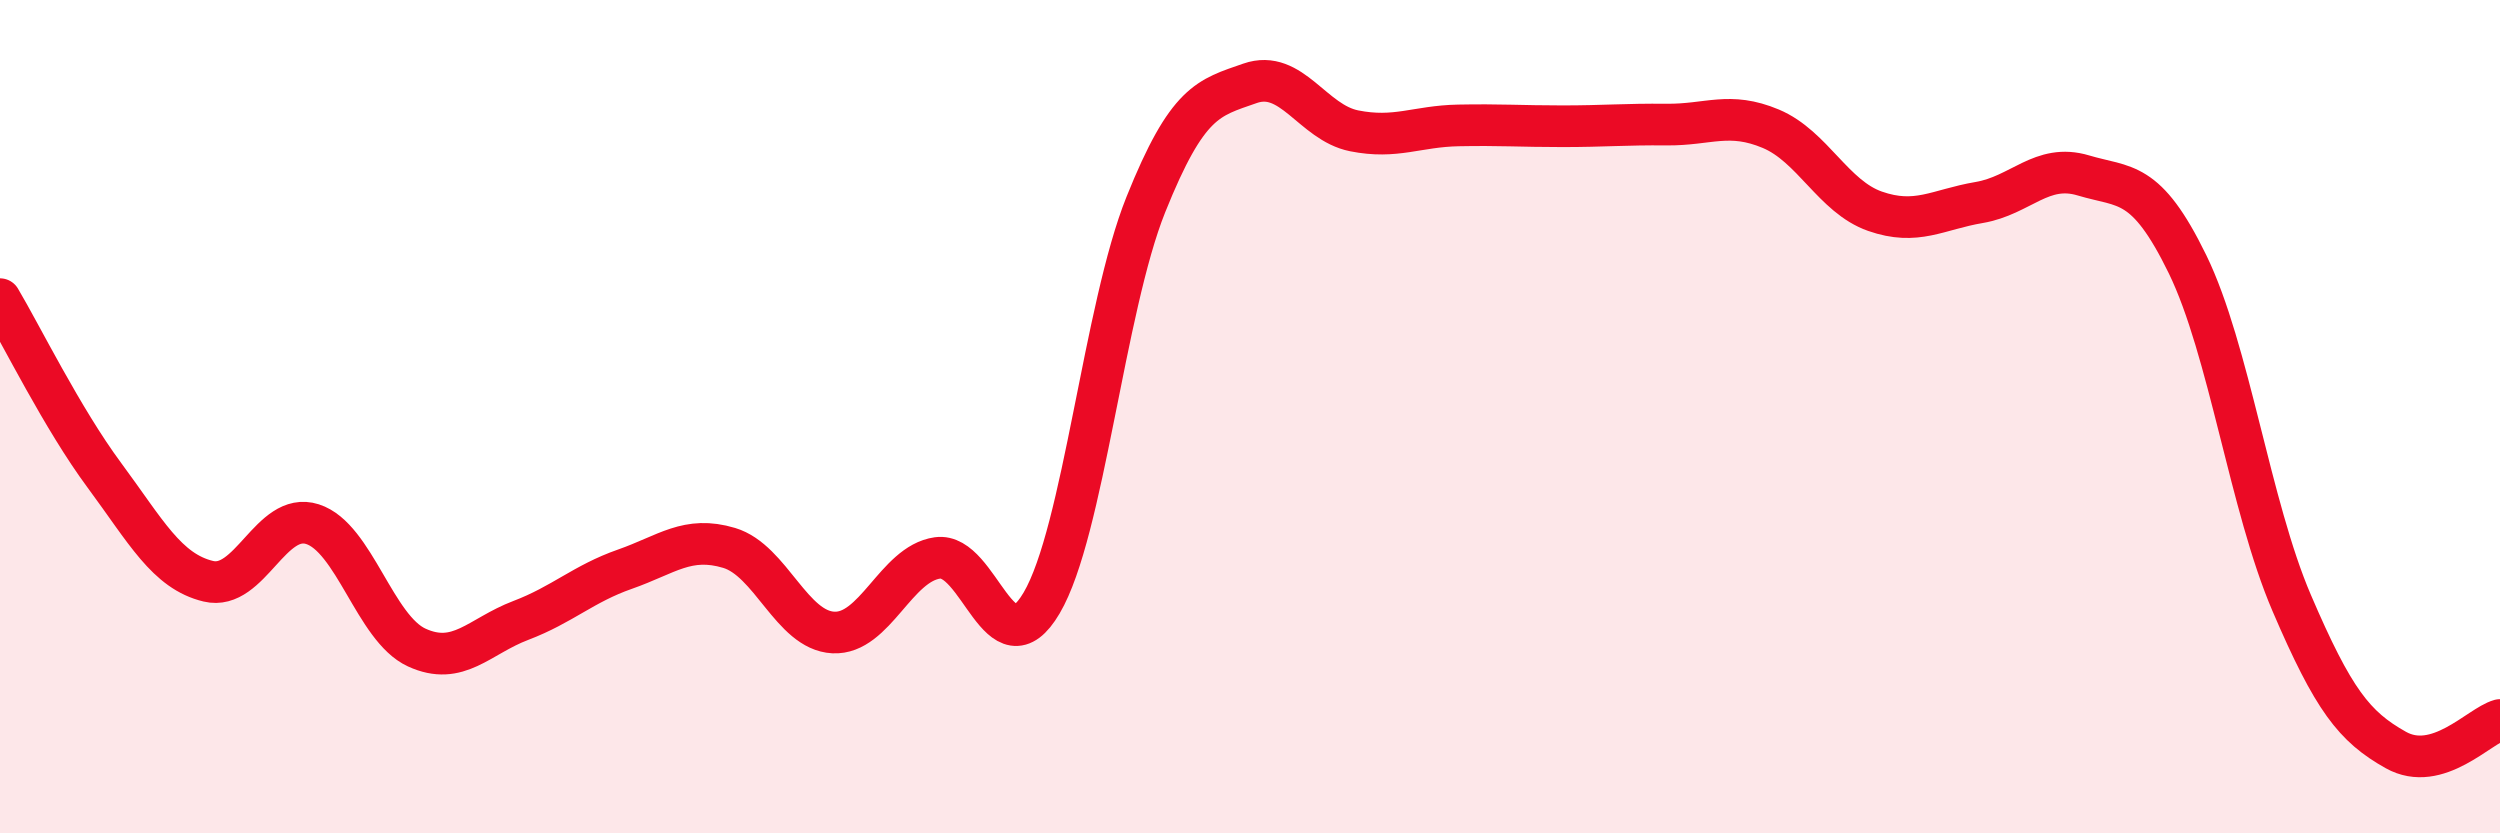
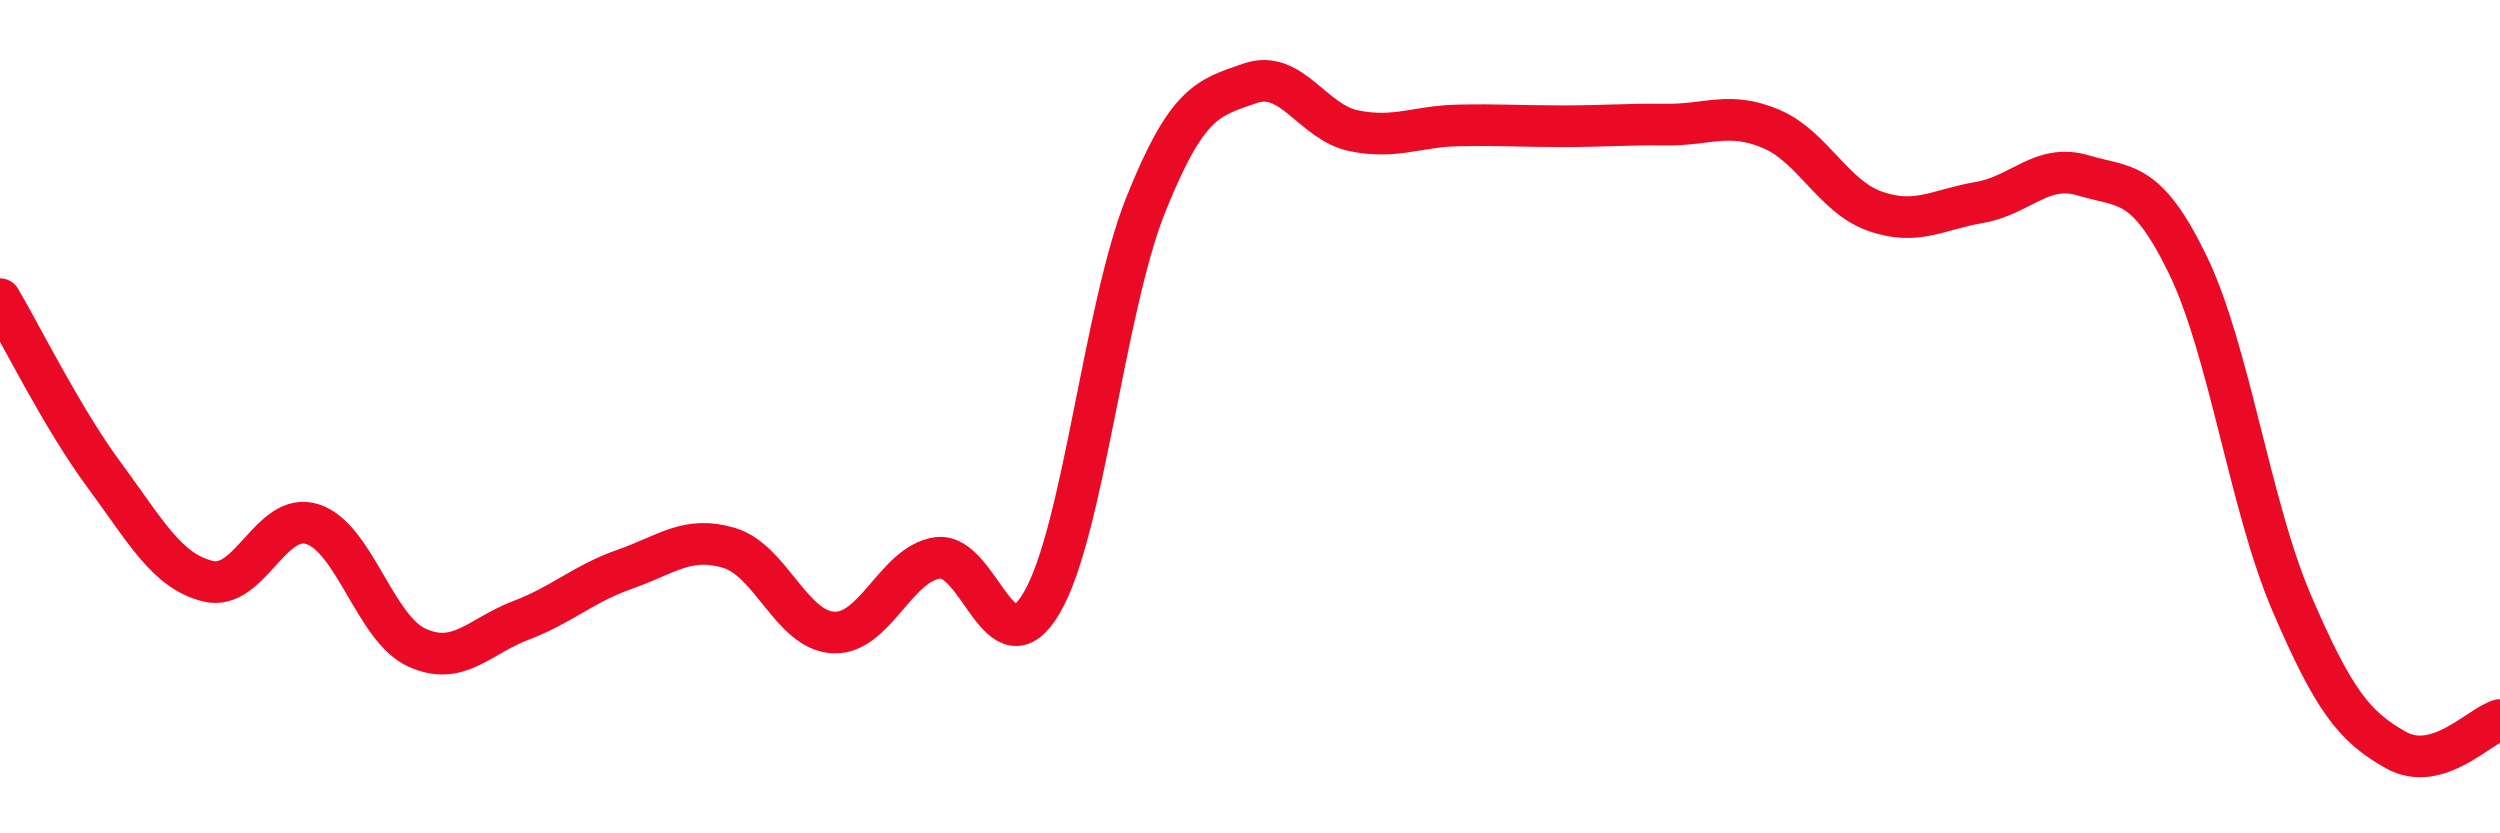
<svg xmlns="http://www.w3.org/2000/svg" width="60" height="20" viewBox="0 0 60 20">
-   <path d="M 0,7.18 C 0.5,8.02 1.5,10.05 2.5,11.4 C 3.5,12.75 4,13.71 5,13.95 C 6,14.19 6.5,12.26 7.5,12.58 C 8.5,12.9 9,15.08 10,15.54 C 11,16 11.5,15.27 12.5,14.89 C 13.5,14.51 14,14.01 15,13.66 C 16,13.31 16.5,12.85 17.5,13.15 C 18.5,13.45 19,15.13 20,15.18 C 21,15.23 21.5,13.53 22.5,13.39 C 23.5,13.25 24,16.17 25,14.47 C 26,12.77 26.5,7.4 27.5,4.91 C 28.5,2.42 29,2.35 30,2 C 31,1.65 31.5,2.94 32.5,3.14 C 33.5,3.34 34,3.03 35,3.01 C 36,2.99 36.5,3.03 37.5,3.03 C 38.5,3.03 39,2.98 40,2.99 C 41,3 41.5,2.67 42.5,3.09 C 43.5,3.51 44,4.72 45,5.07 C 46,5.42 46.5,5.03 47.5,4.86 C 48.5,4.69 49,3.91 50,4.21 C 51,4.51 51.5,4.29 52.5,6.34 C 53.5,8.39 54,12.14 55,14.47 C 56,16.8 56.5,17.44 57.5,18 C 58.5,18.56 59.5,17.42 60,17.28L60 20L0 20Z" fill="#EB0A25" opacity="0.1" stroke-linecap="round" stroke-linejoin="round" />
  <path d="M 0,7.18 C 0.5,8.02 1.5,10.05 2.5,11.4 C 3.5,12.75 4,13.71 5,13.95 C 6,14.19 6.5,12.26 7.5,12.58 C 8.5,12.9 9,15.08 10,15.54 C 11,16 11.5,15.27 12.5,14.89 C 13.5,14.51 14,14.01 15,13.66 C 16,13.31 16.5,12.85 17.5,13.15 C 18.5,13.45 19,15.13 20,15.18 C 21,15.23 21.5,13.53 22.5,13.39 C 23.5,13.25 24,16.17 25,14.47 C 26,12.77 26.5,7.4 27.5,4.91 C 28.5,2.42 29,2.35 30,2 C 31,1.65 31.5,2.94 32.5,3.14 C 33.5,3.34 34,3.03 35,3.01 C 36,2.99 36.5,3.03 37.5,3.03 C 38.5,3.03 39,2.98 40,2.99 C 41,3 41.5,2.67 42.5,3.09 C 43.5,3.51 44,4.72 45,5.07 C 46,5.42 46.5,5.03 47.5,4.86 C 48.5,4.69 49,3.91 50,4.21 C 51,4.51 51.5,4.29 52.5,6.34 C 53.5,8.39 54,12.14 55,14.47 C 56,16.8 56.5,17.44 57.5,18 C 58.5,18.56 59.5,17.42 60,17.28" stroke="#EB0A25" stroke-width="1" fill="none" stroke-linecap="round" stroke-linejoin="round" />
</svg>